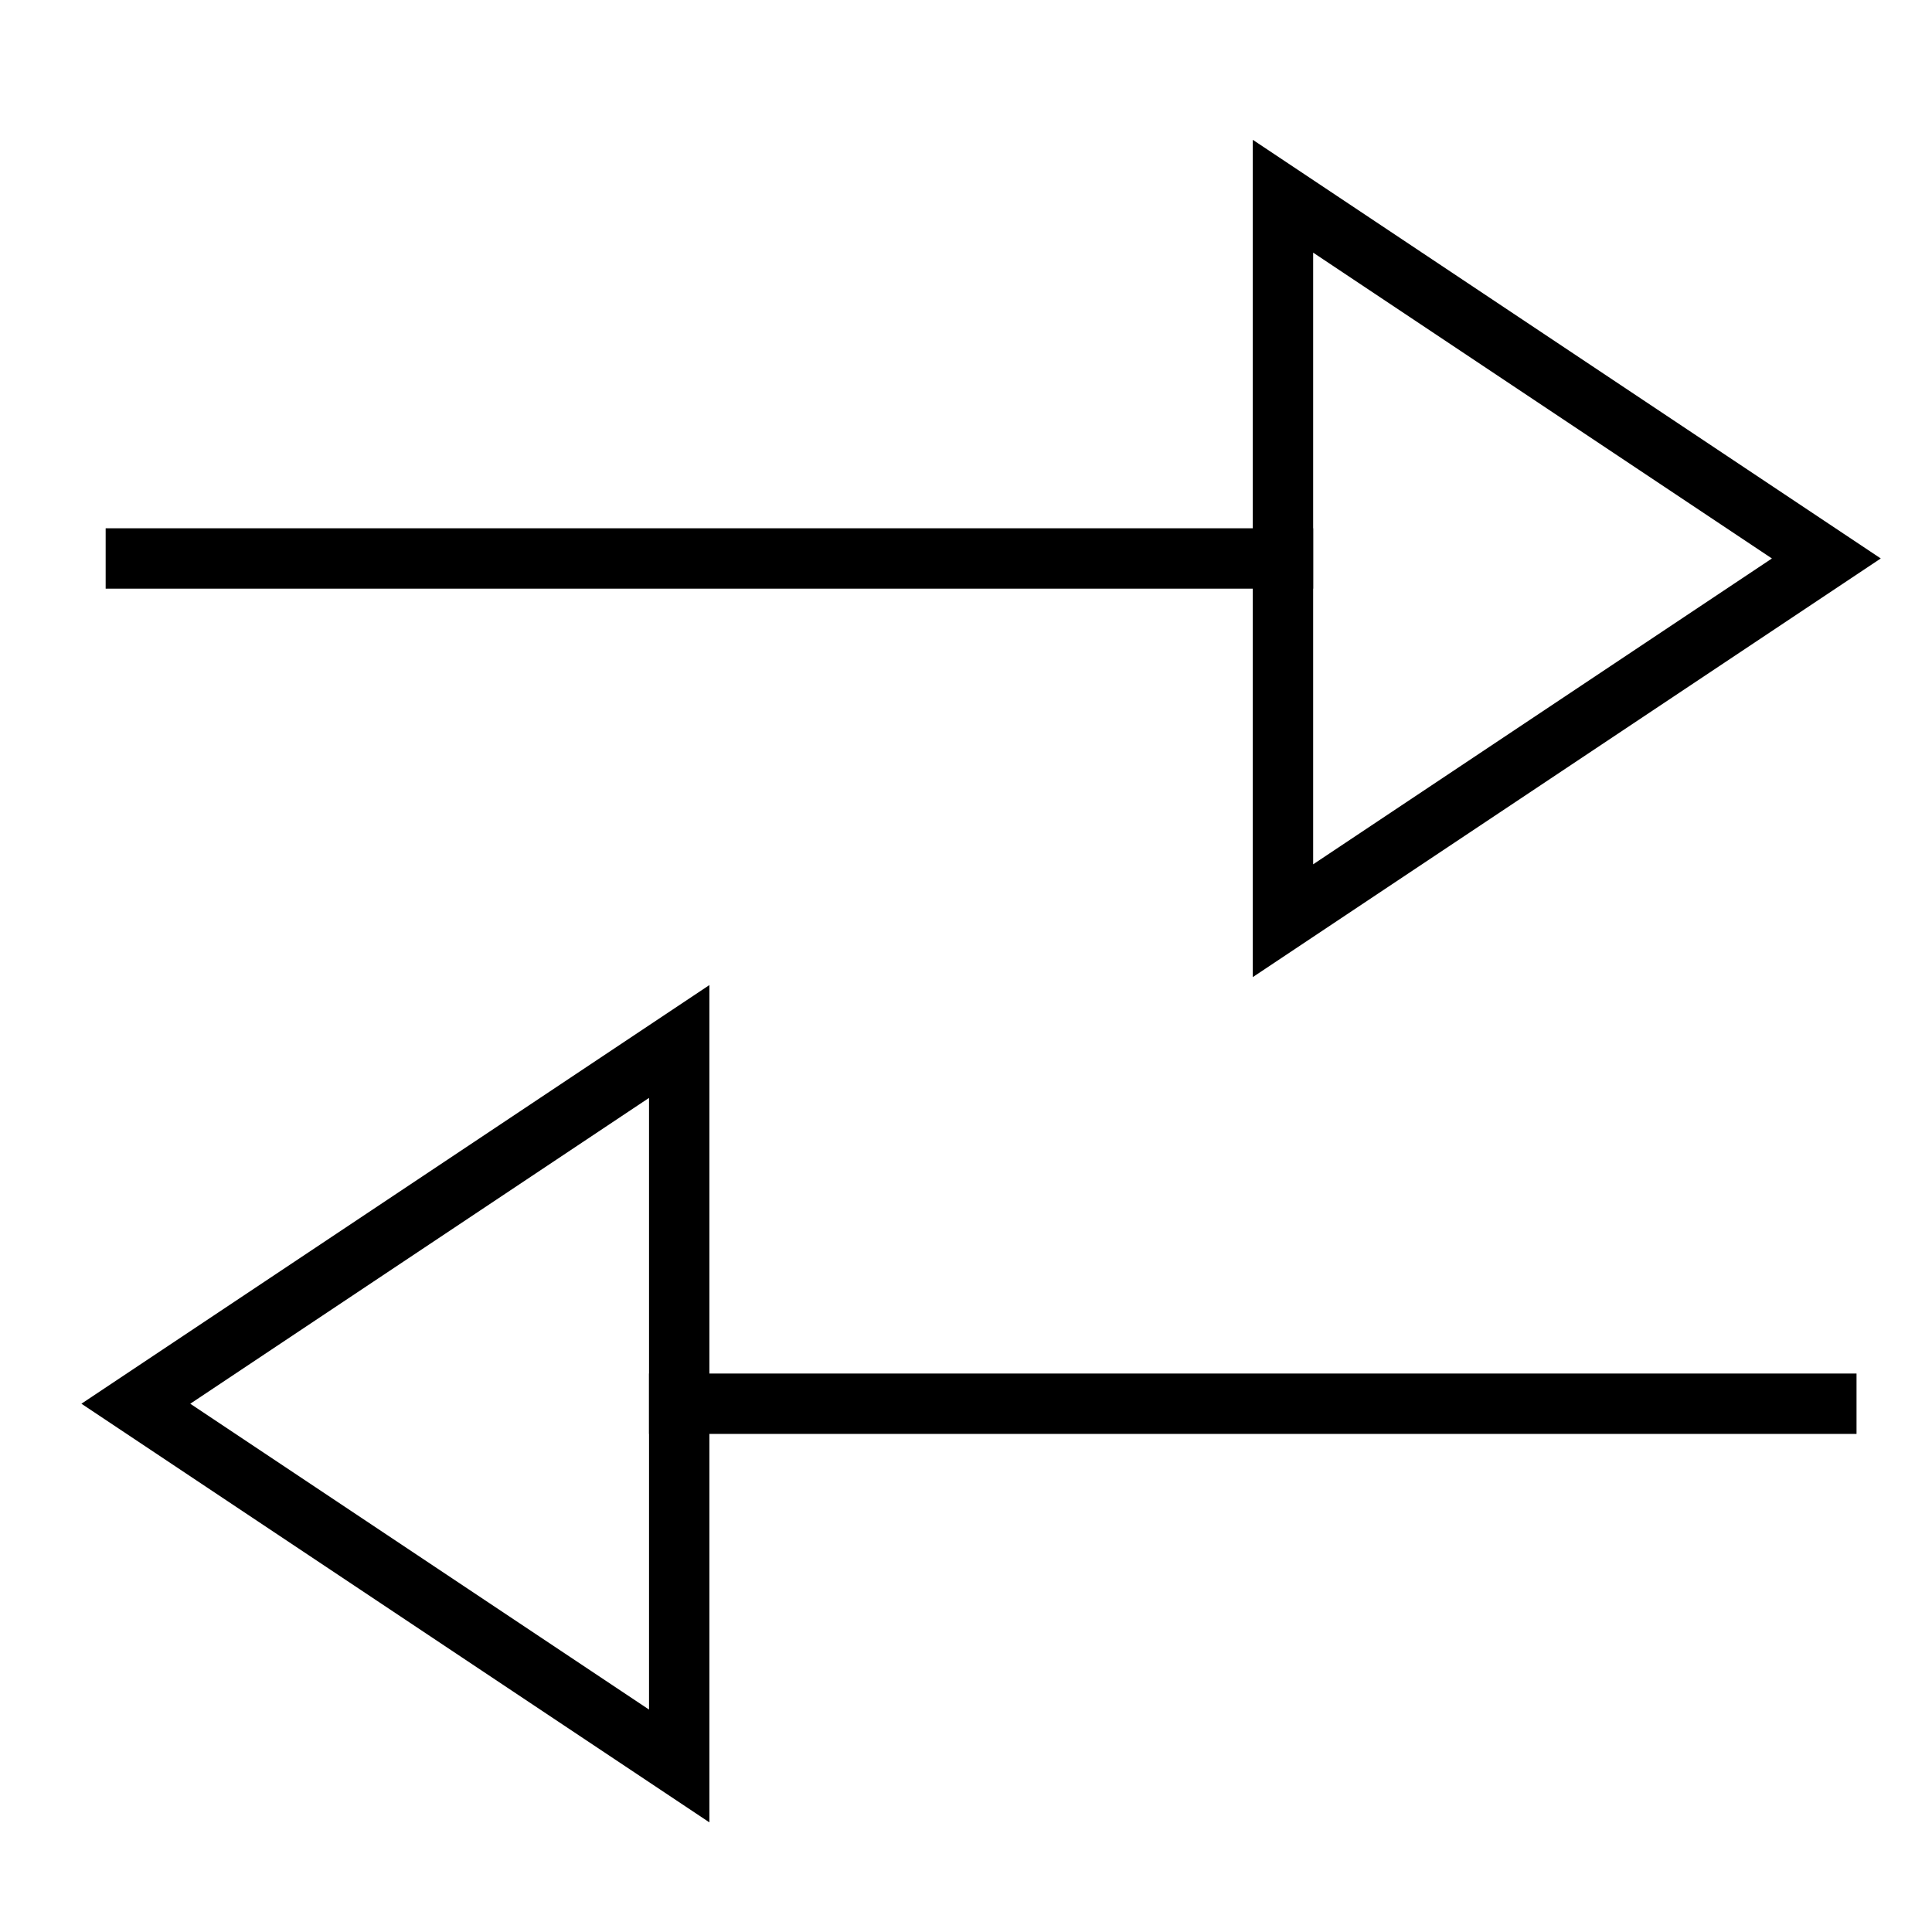
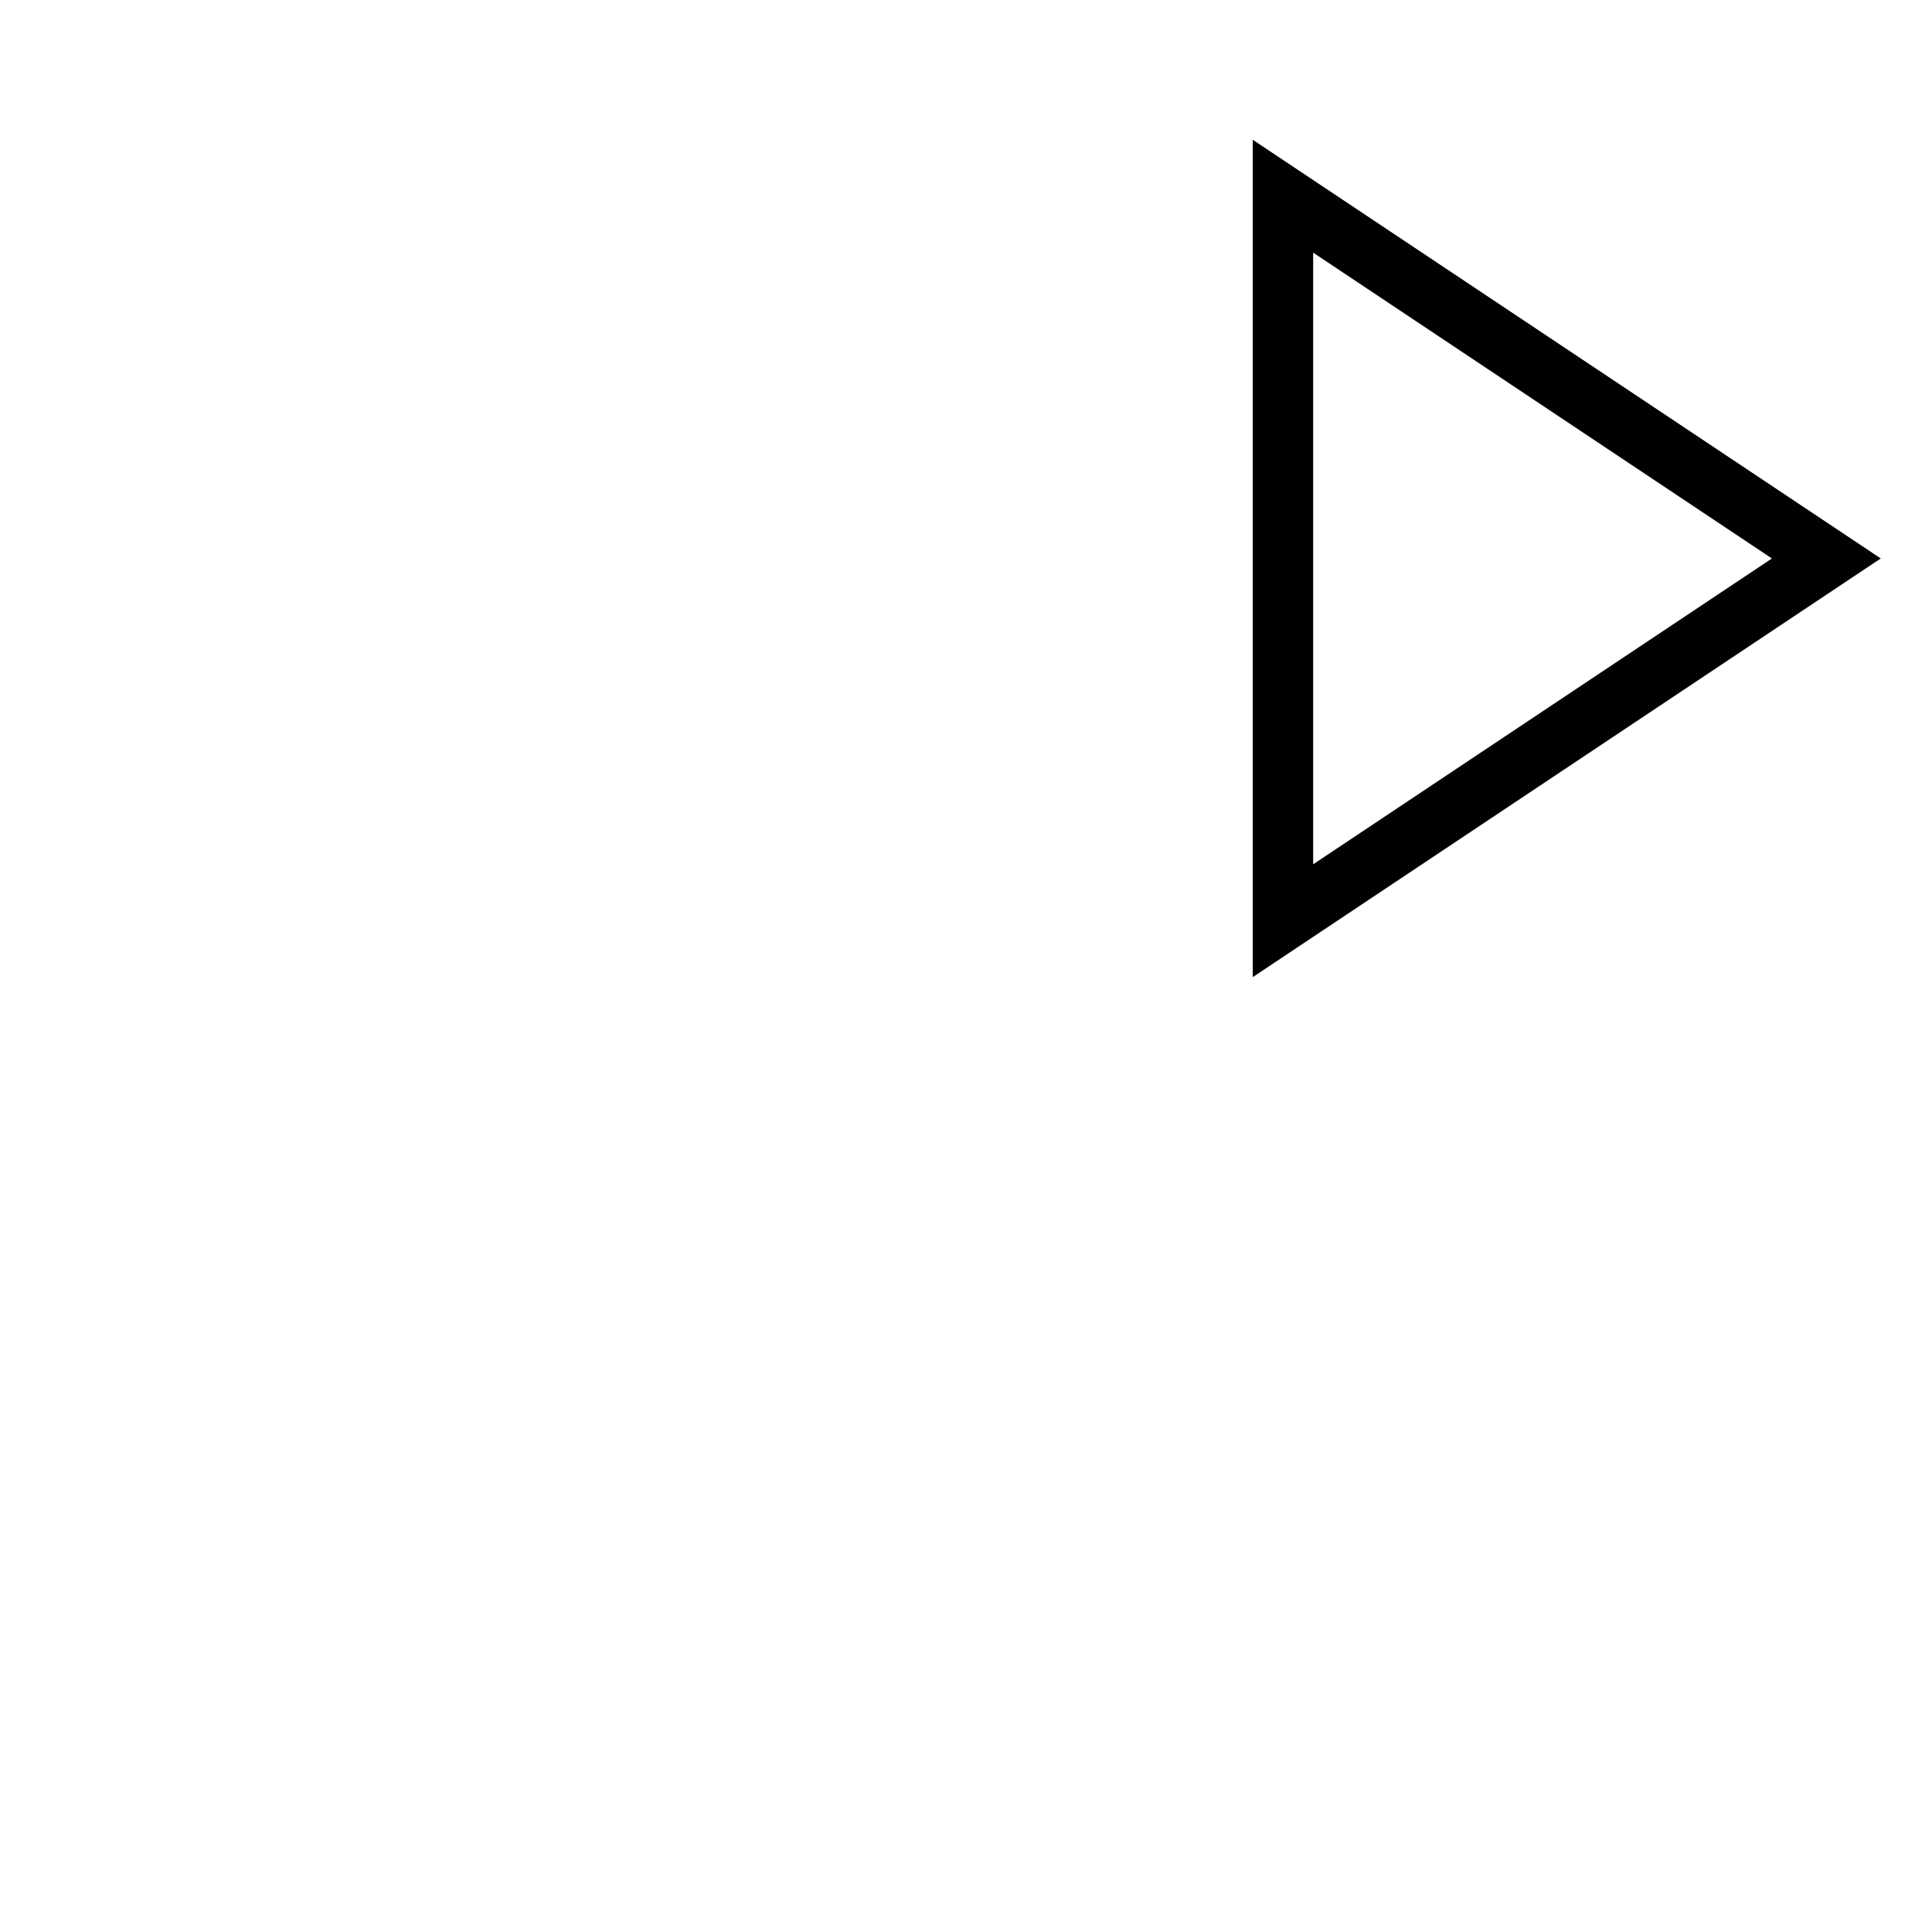
<svg xmlns="http://www.w3.org/2000/svg" x="0px" y="0px" width="64px" height="64px" viewBox="0 0 64 64" stroke-width="2">
  <g stroke-width="2" transform="translate(0.5, 0.5)">
-     <line fill="none" stroke="#000000" stroke-width="2" stroke-linecap="square" stroke-miterlimit="10" x1="4" y1="18" x2="42" y2="18" stroke-linejoin="miter" />
-     <line data-color="color-2" fill="none" stroke="#000000" stroke-width="2" stroke-linecap="square" stroke-miterlimit="10" x1="60" y1="46" x2="22" y2="46" stroke-linejoin="miter" />
    <polygon fill="none" stroke="#000000" stroke-width="2" stroke-linecap="square" stroke-miterlimit="10" points="42,30 42,6 60,18 " stroke-linejoin="miter" />
-     <polygon data-color="color-2" fill="none" stroke="#000000" stroke-width="2" stroke-linecap="square" stroke-miterlimit="10" points=" 22,34 22,58 4,46 " stroke-linejoin="miter" />
  </g>
</svg>